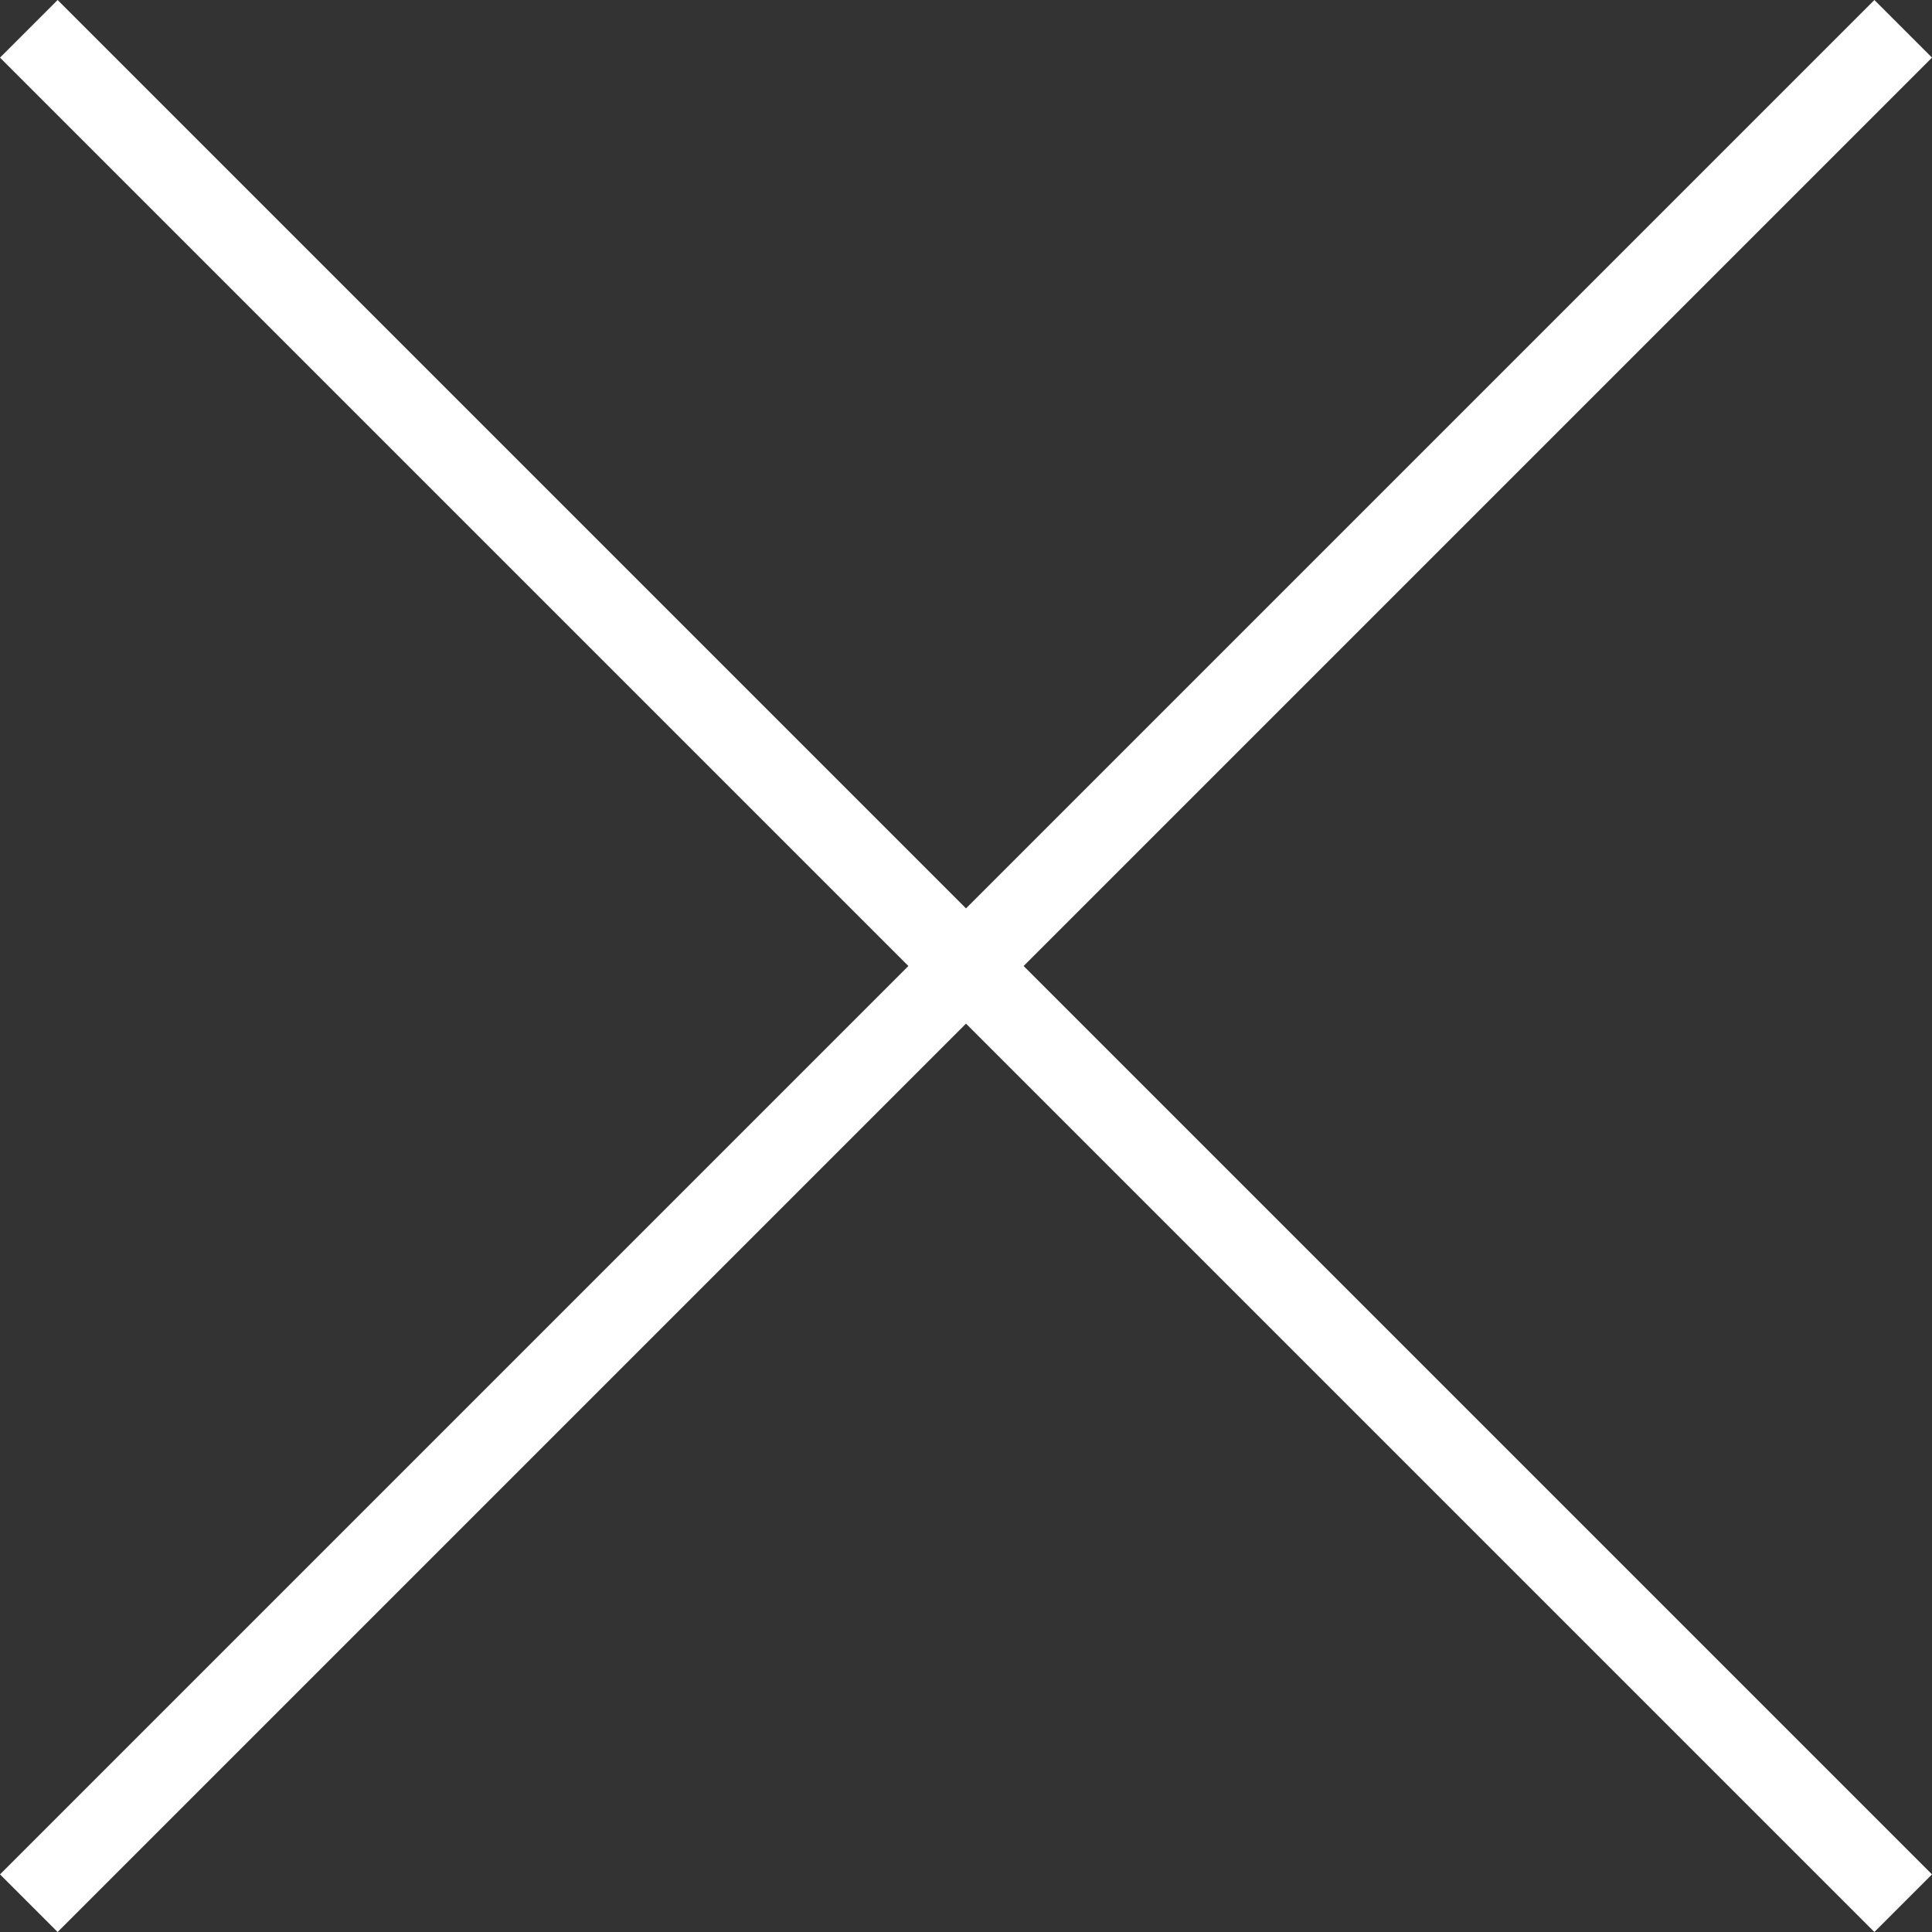
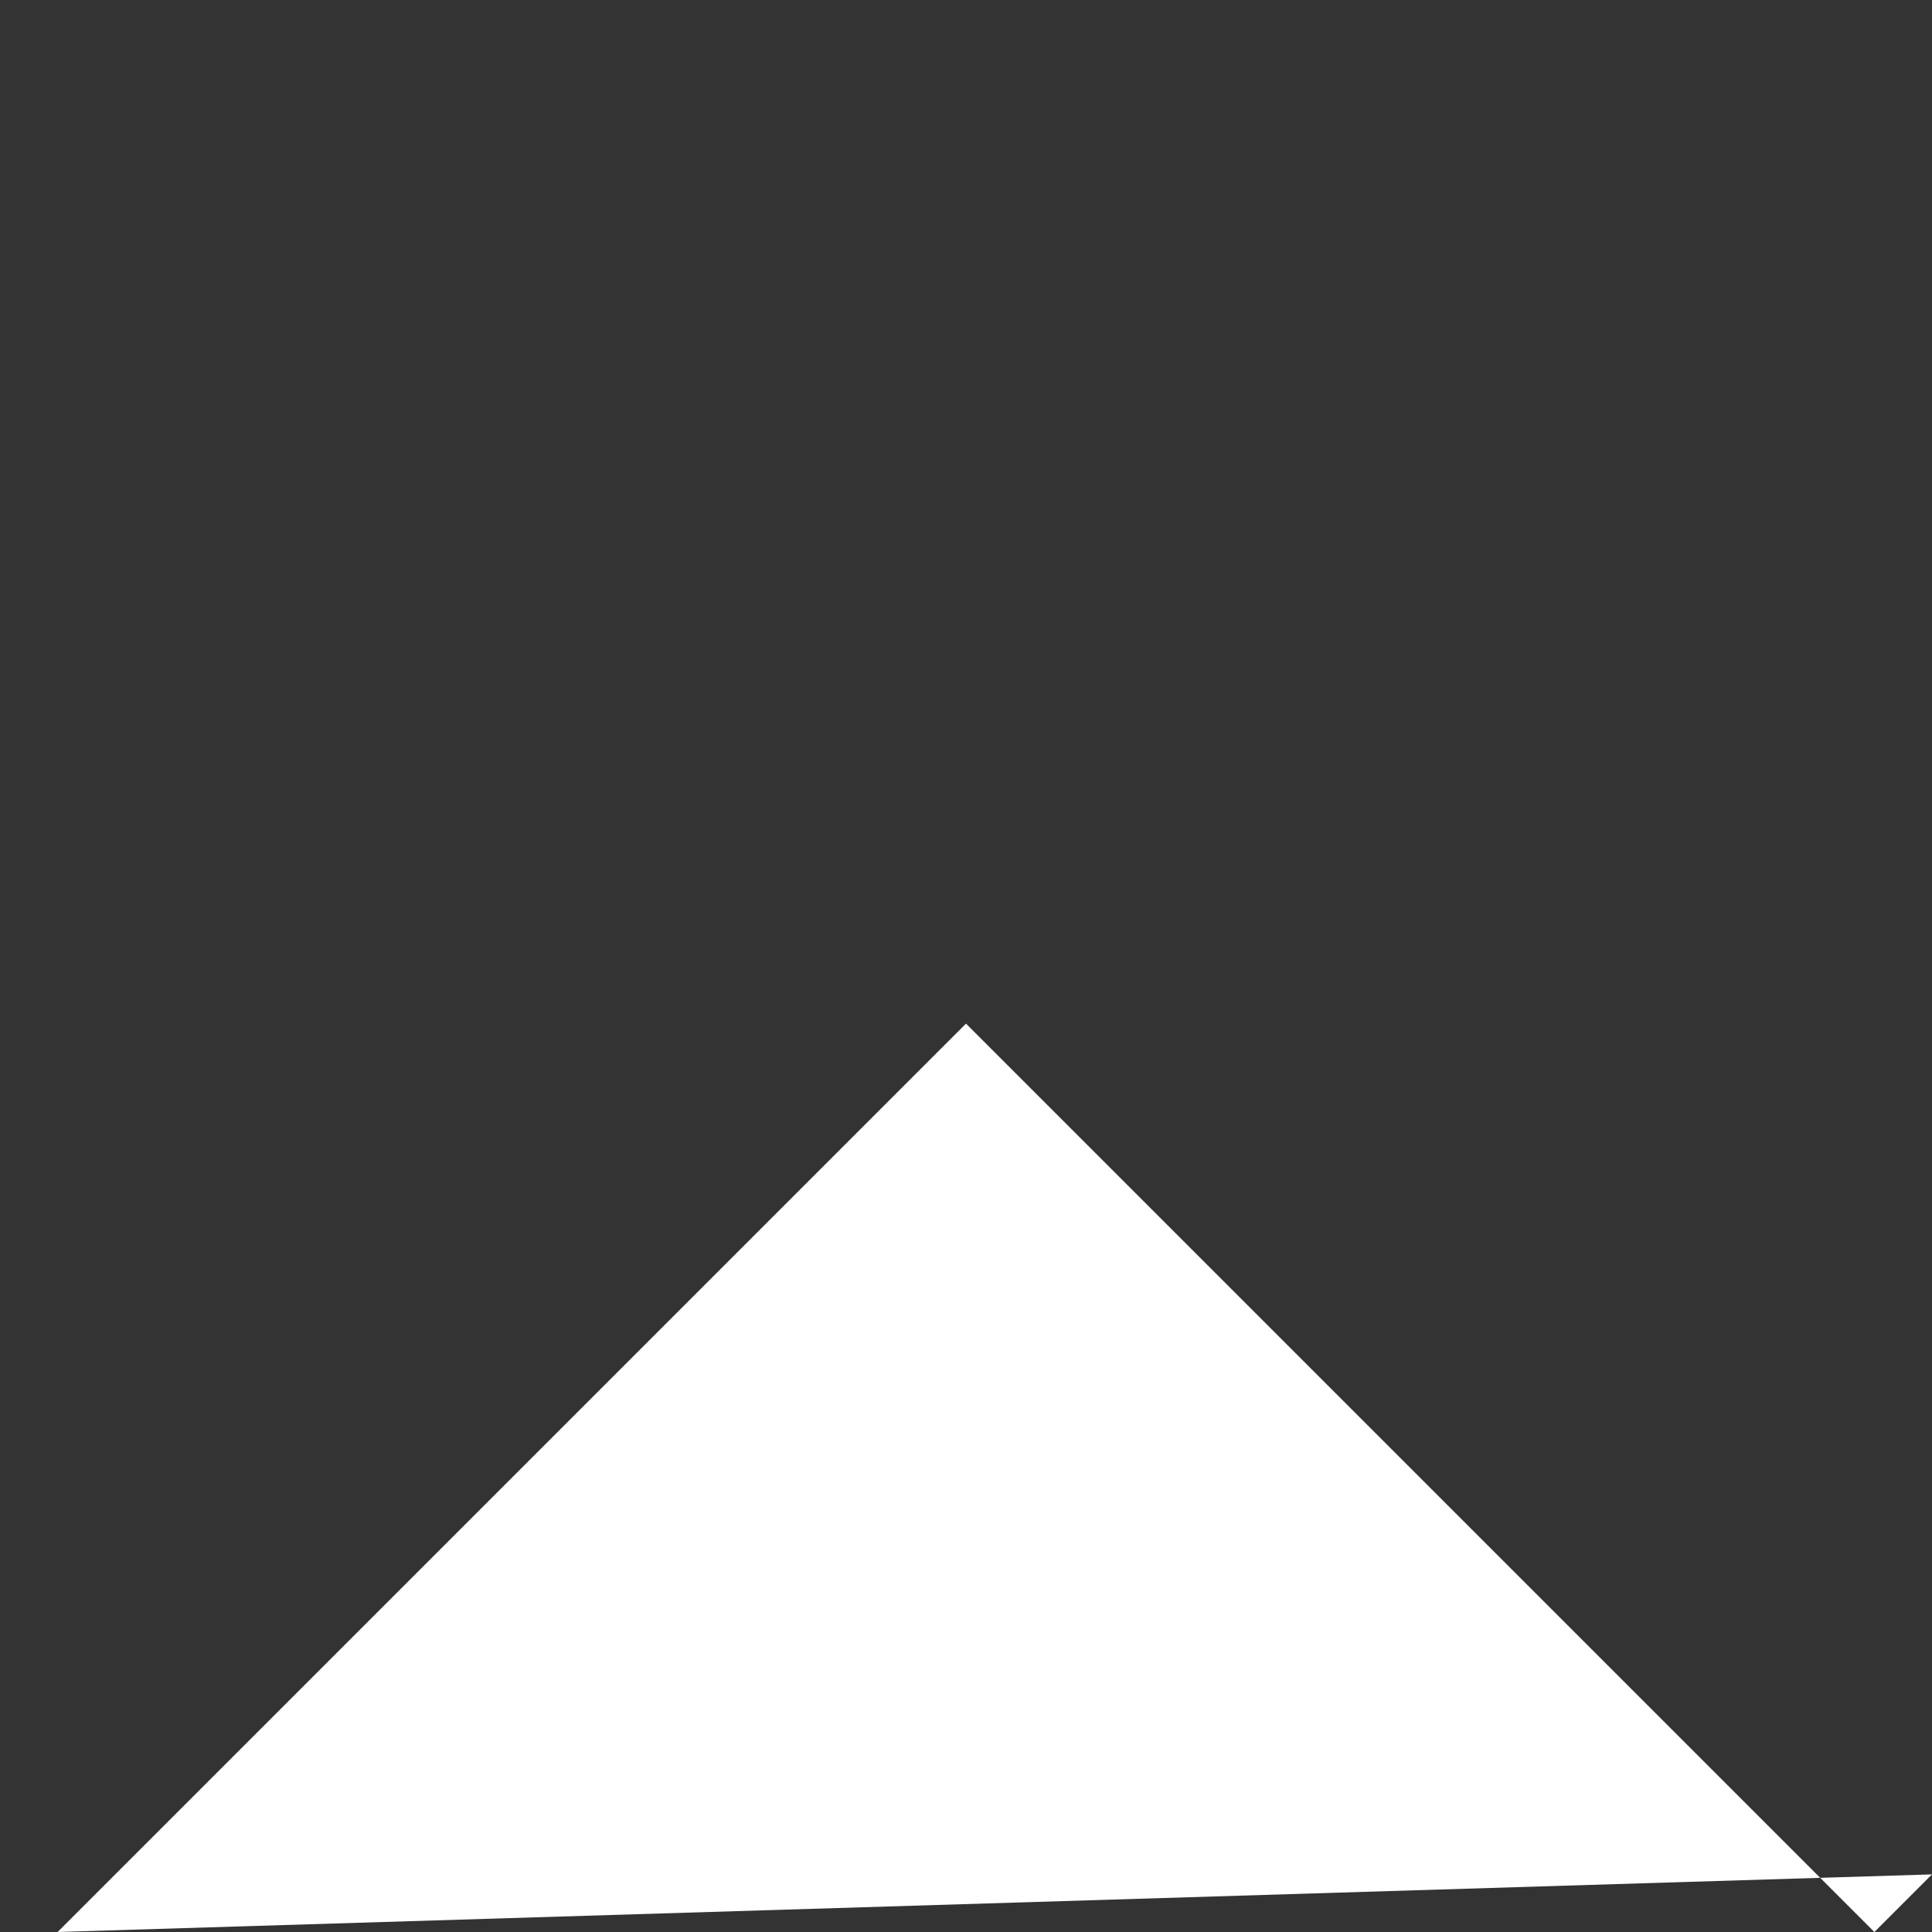
<svg xmlns="http://www.w3.org/2000/svg" width="47.414" height="47.414" viewBox="0 0 47.414 47.414">
  <rect x="0" y="0" width="47.414" height="47.414" fill="#333333" stroke="none" />
  <g id="Layer_1" transform="translate(-1.293 -1.293)">
-     <path id="패스_2588" data-name="패스 2588" d="M2.707,48.707,25,26.414,47.293,48.707l1.414-1.414L26.414,25,48.707,2.707,47.293,1.293,25,23.586,2.707,1.293,1.293,2.707,23.586,25,1.293,47.293Z" fill="#fff" />
+     <path id="패스_2588" data-name="패스 2588" d="M2.707,48.707,25,26.414,47.293,48.707l1.414-1.414Z" fill="#fff" />
  </g>
</svg>